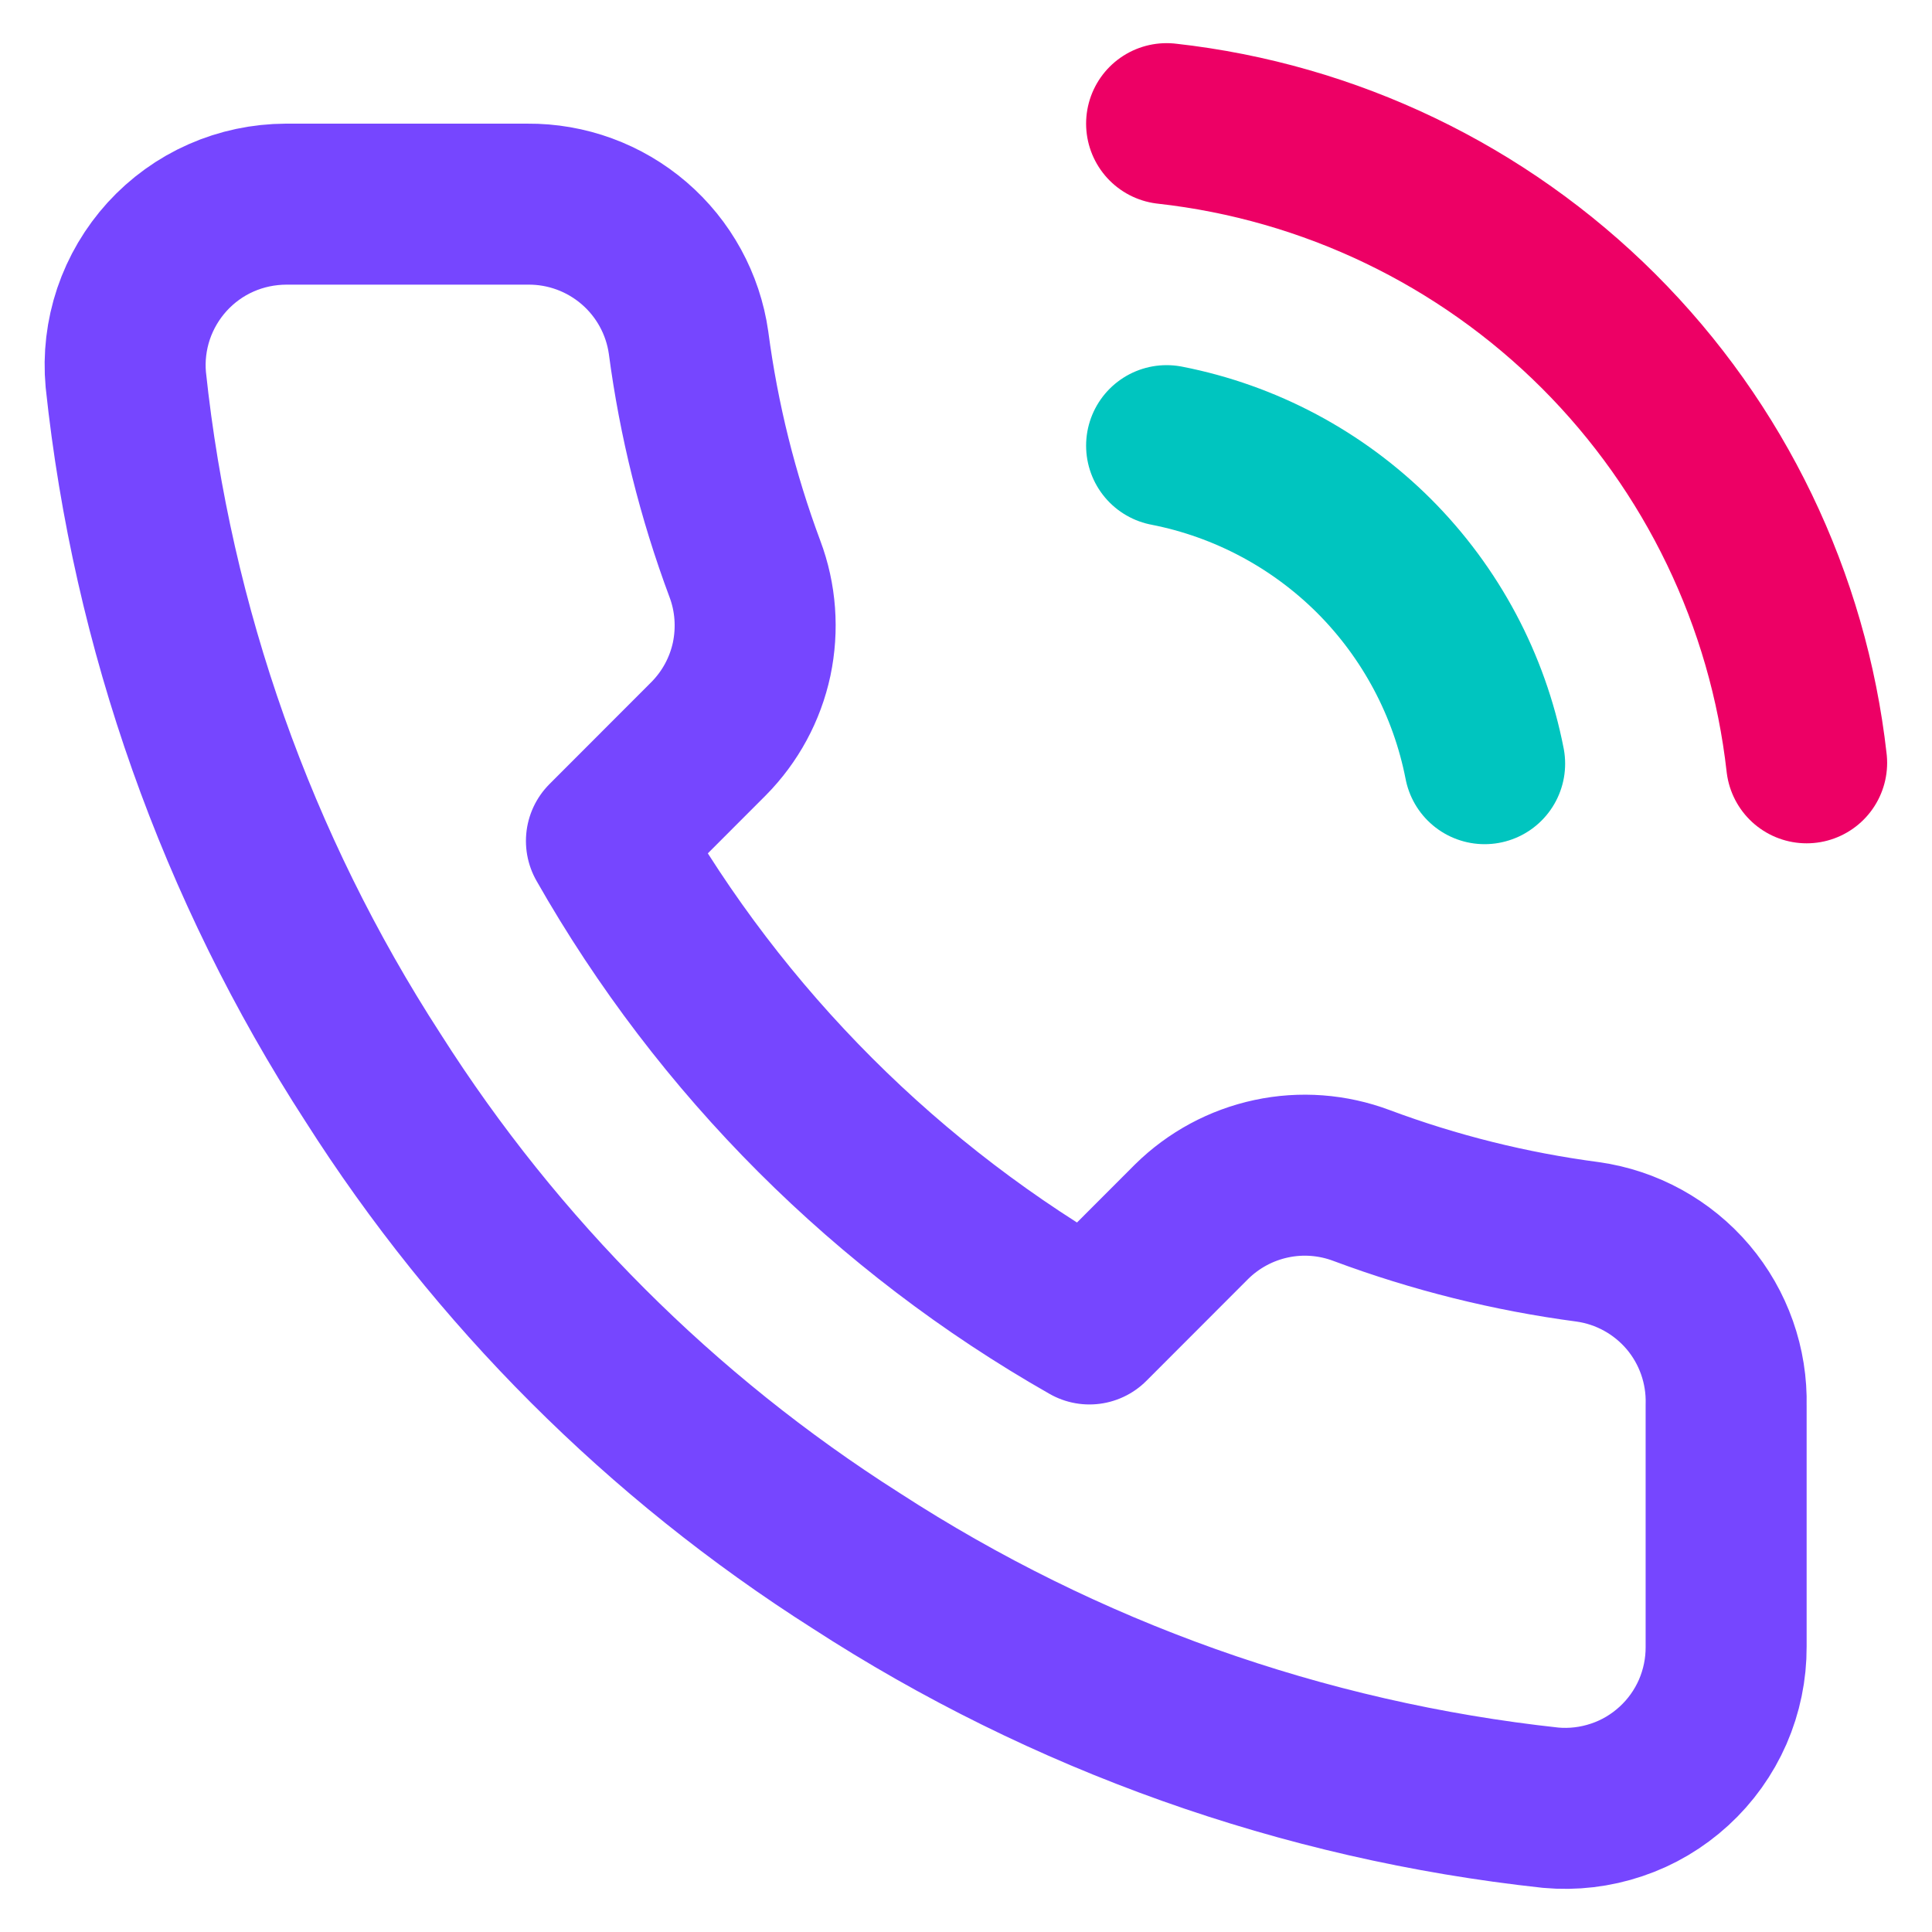
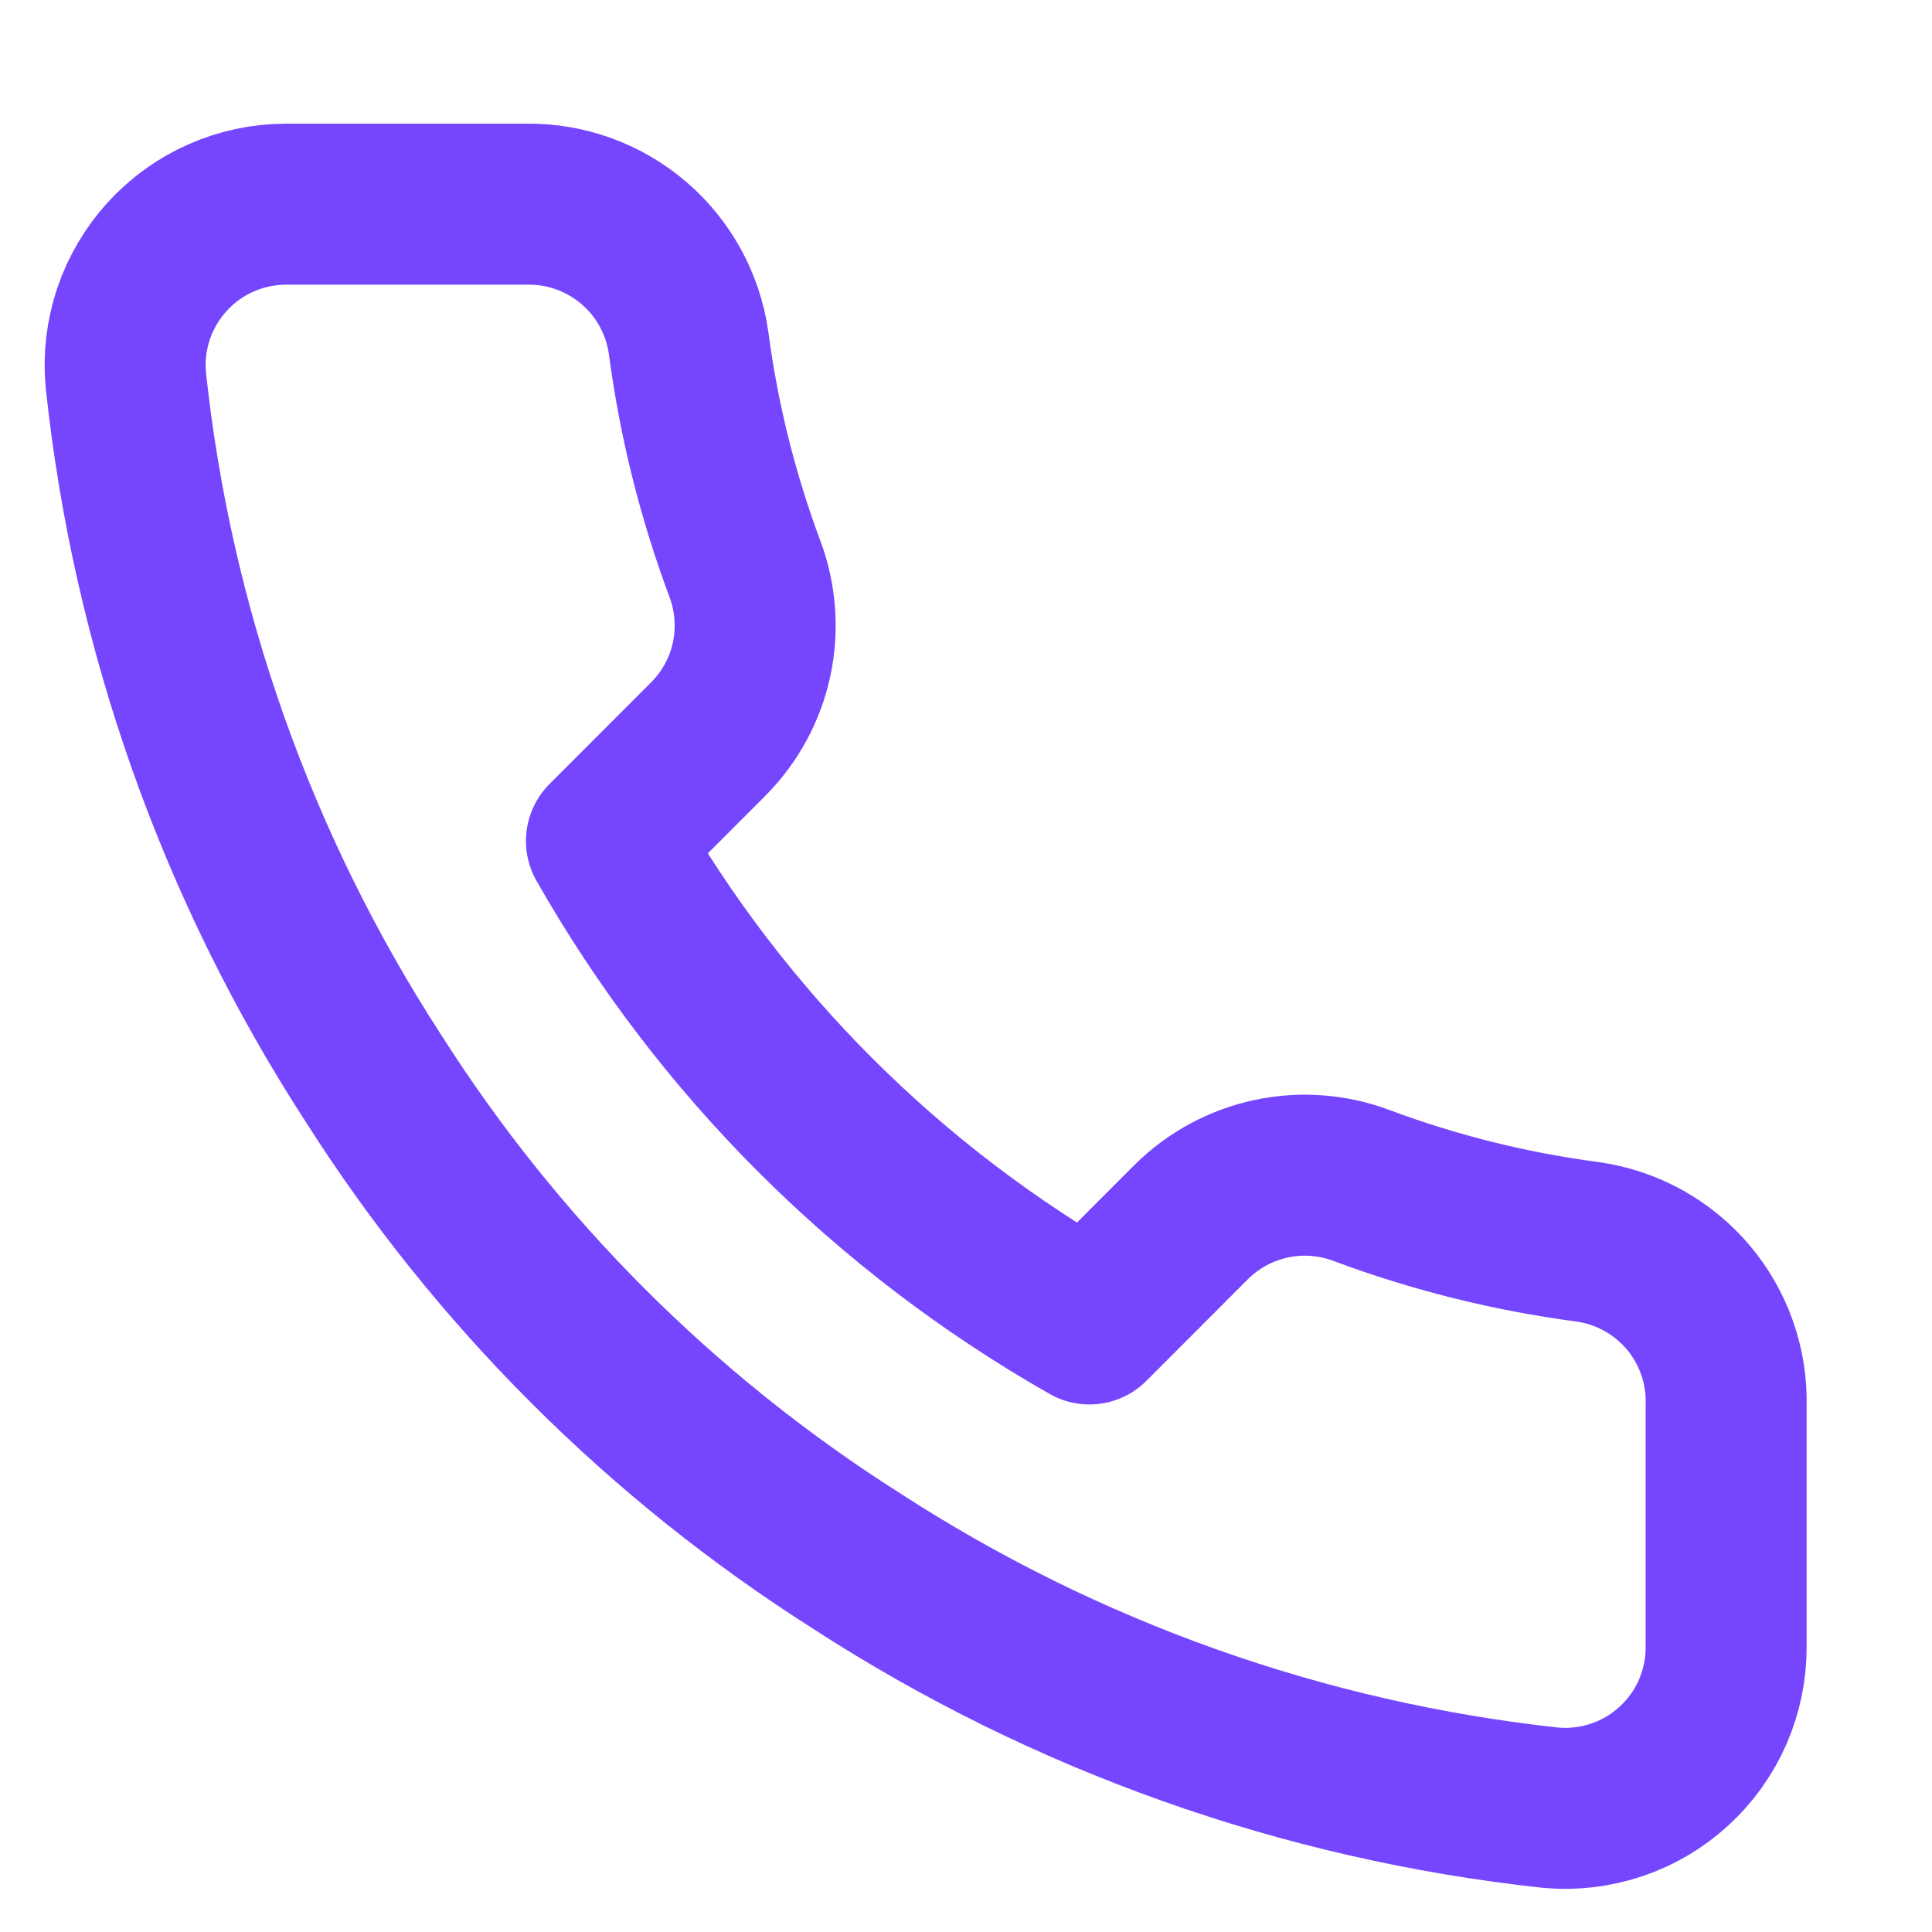
<svg xmlns="http://www.w3.org/2000/svg" width="18" height="18" viewBox="0 0 18 18" fill="none">
  <path d="M16.082 13.092V15.342C16.083 15.551 16.04 15.758 15.957 15.949C15.873 16.141 15.75 16.313 15.596 16.454C15.442 16.595 15.261 16.703 15.063 16.769C14.865 16.836 14.655 16.861 14.447 16.842C12.139 16.592 9.922 15.803 7.975 14.54C6.162 13.388 4.626 11.852 3.475 10.04C2.207 8.083 1.418 5.856 1.172 3.537C1.153 3.33 1.178 3.121 1.244 2.924C1.311 2.726 1.418 2.545 1.558 2.391C1.699 2.237 1.869 2.114 2.06 2.03C2.25 1.946 2.456 1.903 2.665 1.902H4.915C5.279 1.899 5.631 2.028 5.907 2.265C6.183 2.502 6.364 2.832 6.415 3.192C6.51 3.912 6.686 4.619 6.94 5.3C7.041 5.568 7.062 5.86 7.003 6.141C6.943 6.421 6.804 6.678 6.602 6.882L5.65 7.835C6.717 9.713 8.272 11.267 10.15 12.335L11.102 11.382C11.306 11.181 11.563 11.042 11.844 10.982C12.124 10.922 12.416 10.944 12.685 11.045C13.365 11.299 14.072 11.475 14.792 11.57C15.156 11.621 15.489 11.805 15.727 12.085C15.965 12.366 16.091 12.725 16.082 13.092Z" stroke="#7646FF" stroke-width="1.5" stroke-linecap="round" stroke-linejoin="round" />
-   <path d="M10.869 1.152C12.391 1.321 13.81 2.003 14.894 3.085C15.977 4.167 16.661 5.586 16.832 7.107" stroke="#ED0065" stroke-width="1.5" stroke-linecap="round" stroke-linejoin="round" />
-   <path d="M10.869 4.152C11.602 4.295 12.275 4.654 12.803 5.181C13.33 5.709 13.689 6.382 13.832 7.115" stroke="#00C5BF" stroke-width="1.5" stroke-linecap="round" stroke-linejoin="round" />
</svg>